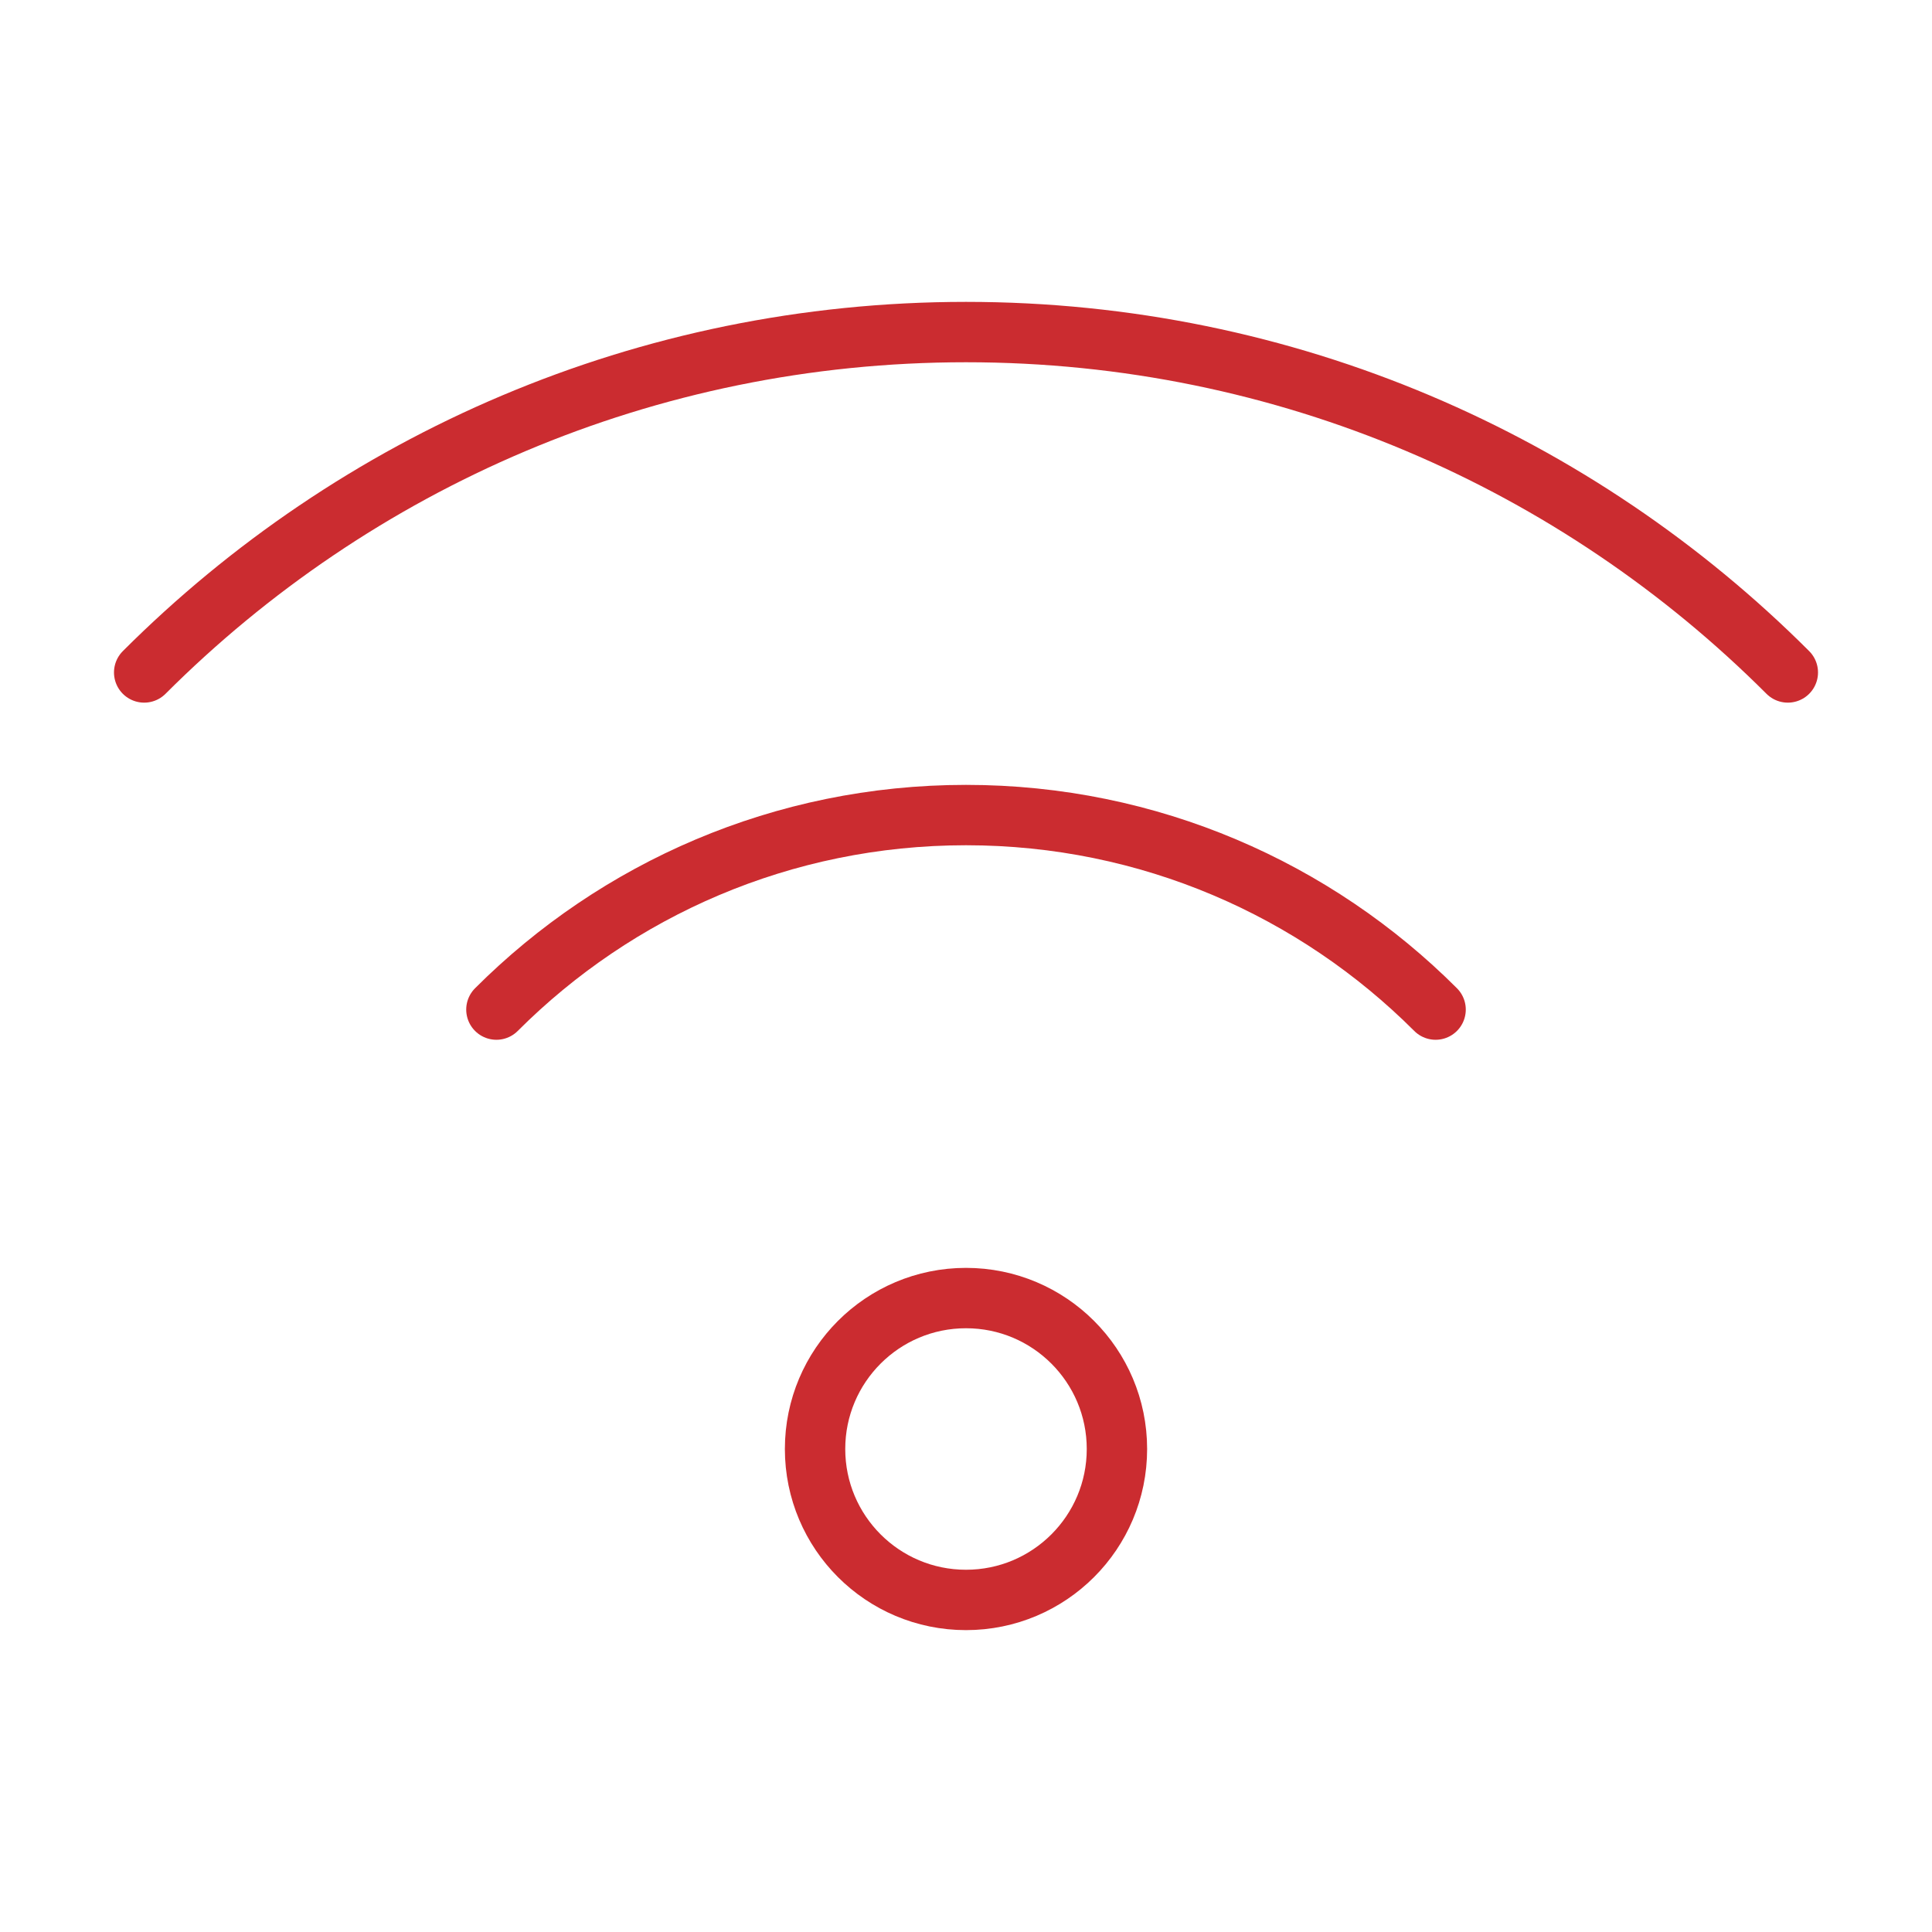
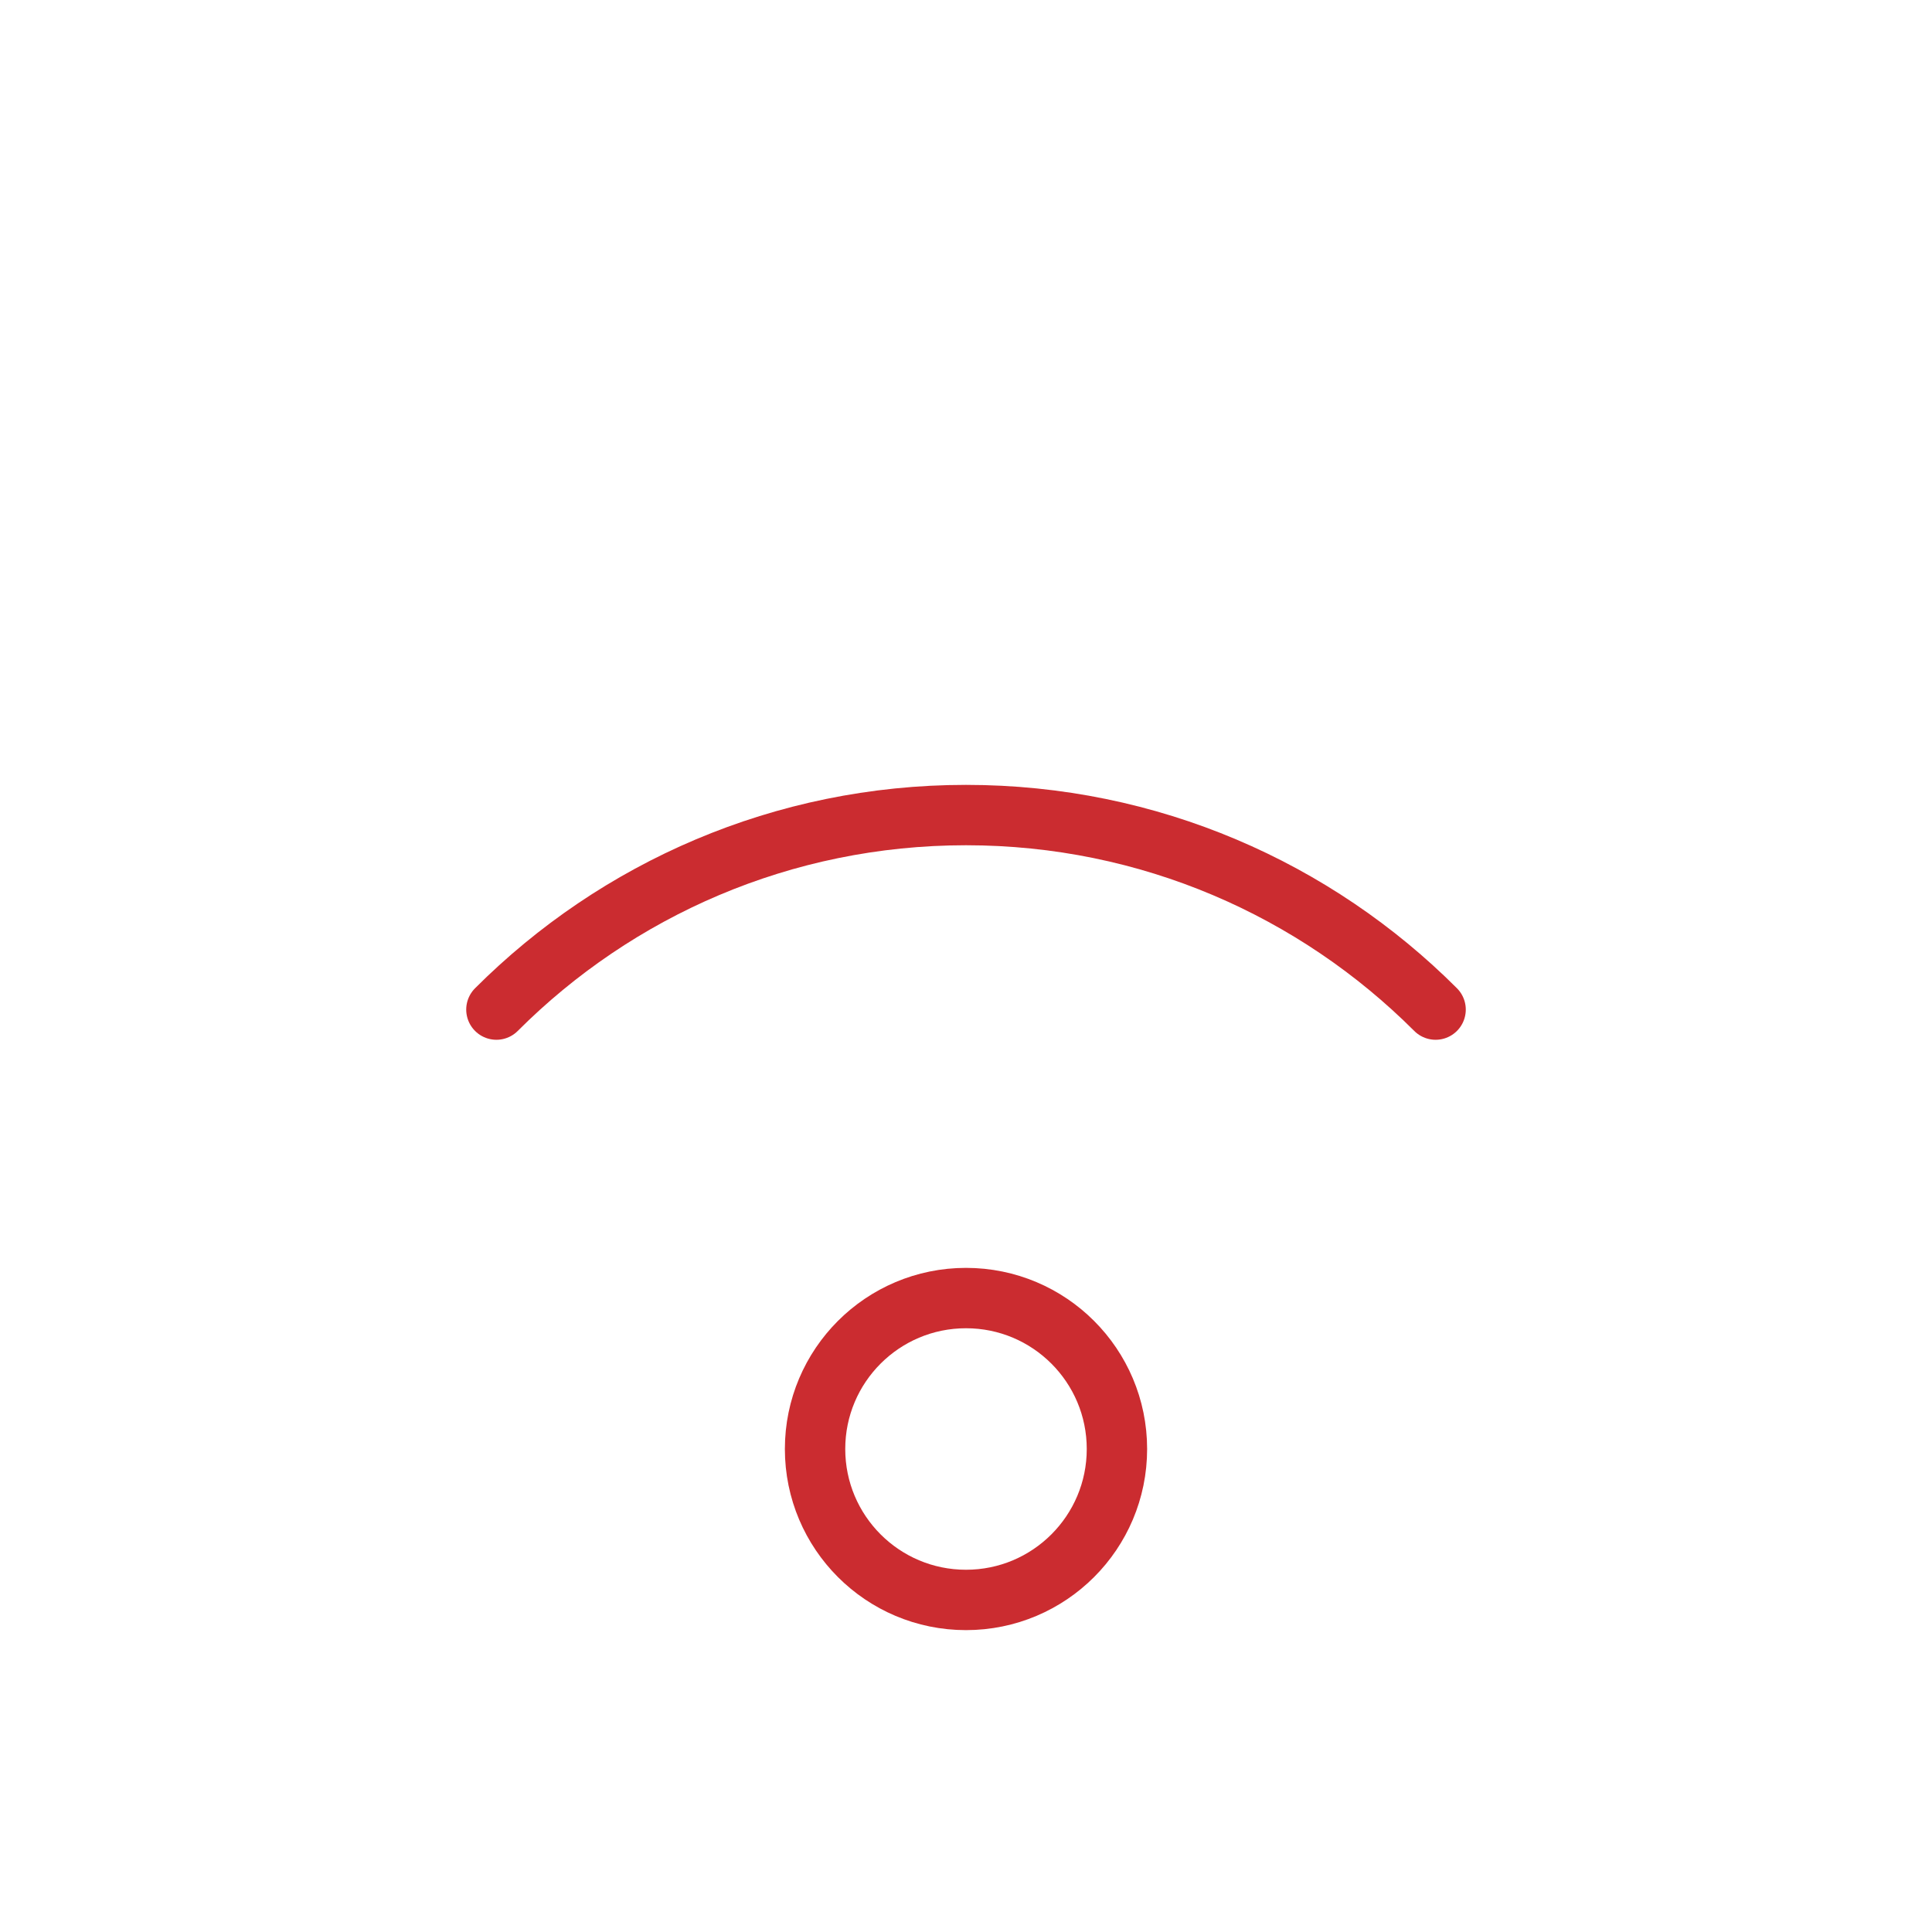
<svg xmlns="http://www.w3.org/2000/svg" viewBox="0 0 64 64">
  <title>wifi</title>
  <g stroke-linecap="round" stroke-width="2" fill="none" stroke="#cb2c30" stroke-linejoin="round" class="nc-icon-wrapper">
    <circle cx="32" cy="48" r="5" stroke="#cb2c30" />
    <path d="M47.556,33.444 C43.575,29.462,38.075,27,32,27c-6.075,0-11.575,2.462-15.556,6.444" />
-     <path d="M59.224,22.276 C52.256,15.309,42.632,11,32,11c-10.631,0-20.256,4.309-27.224,11.276" />
  </g>
</svg>